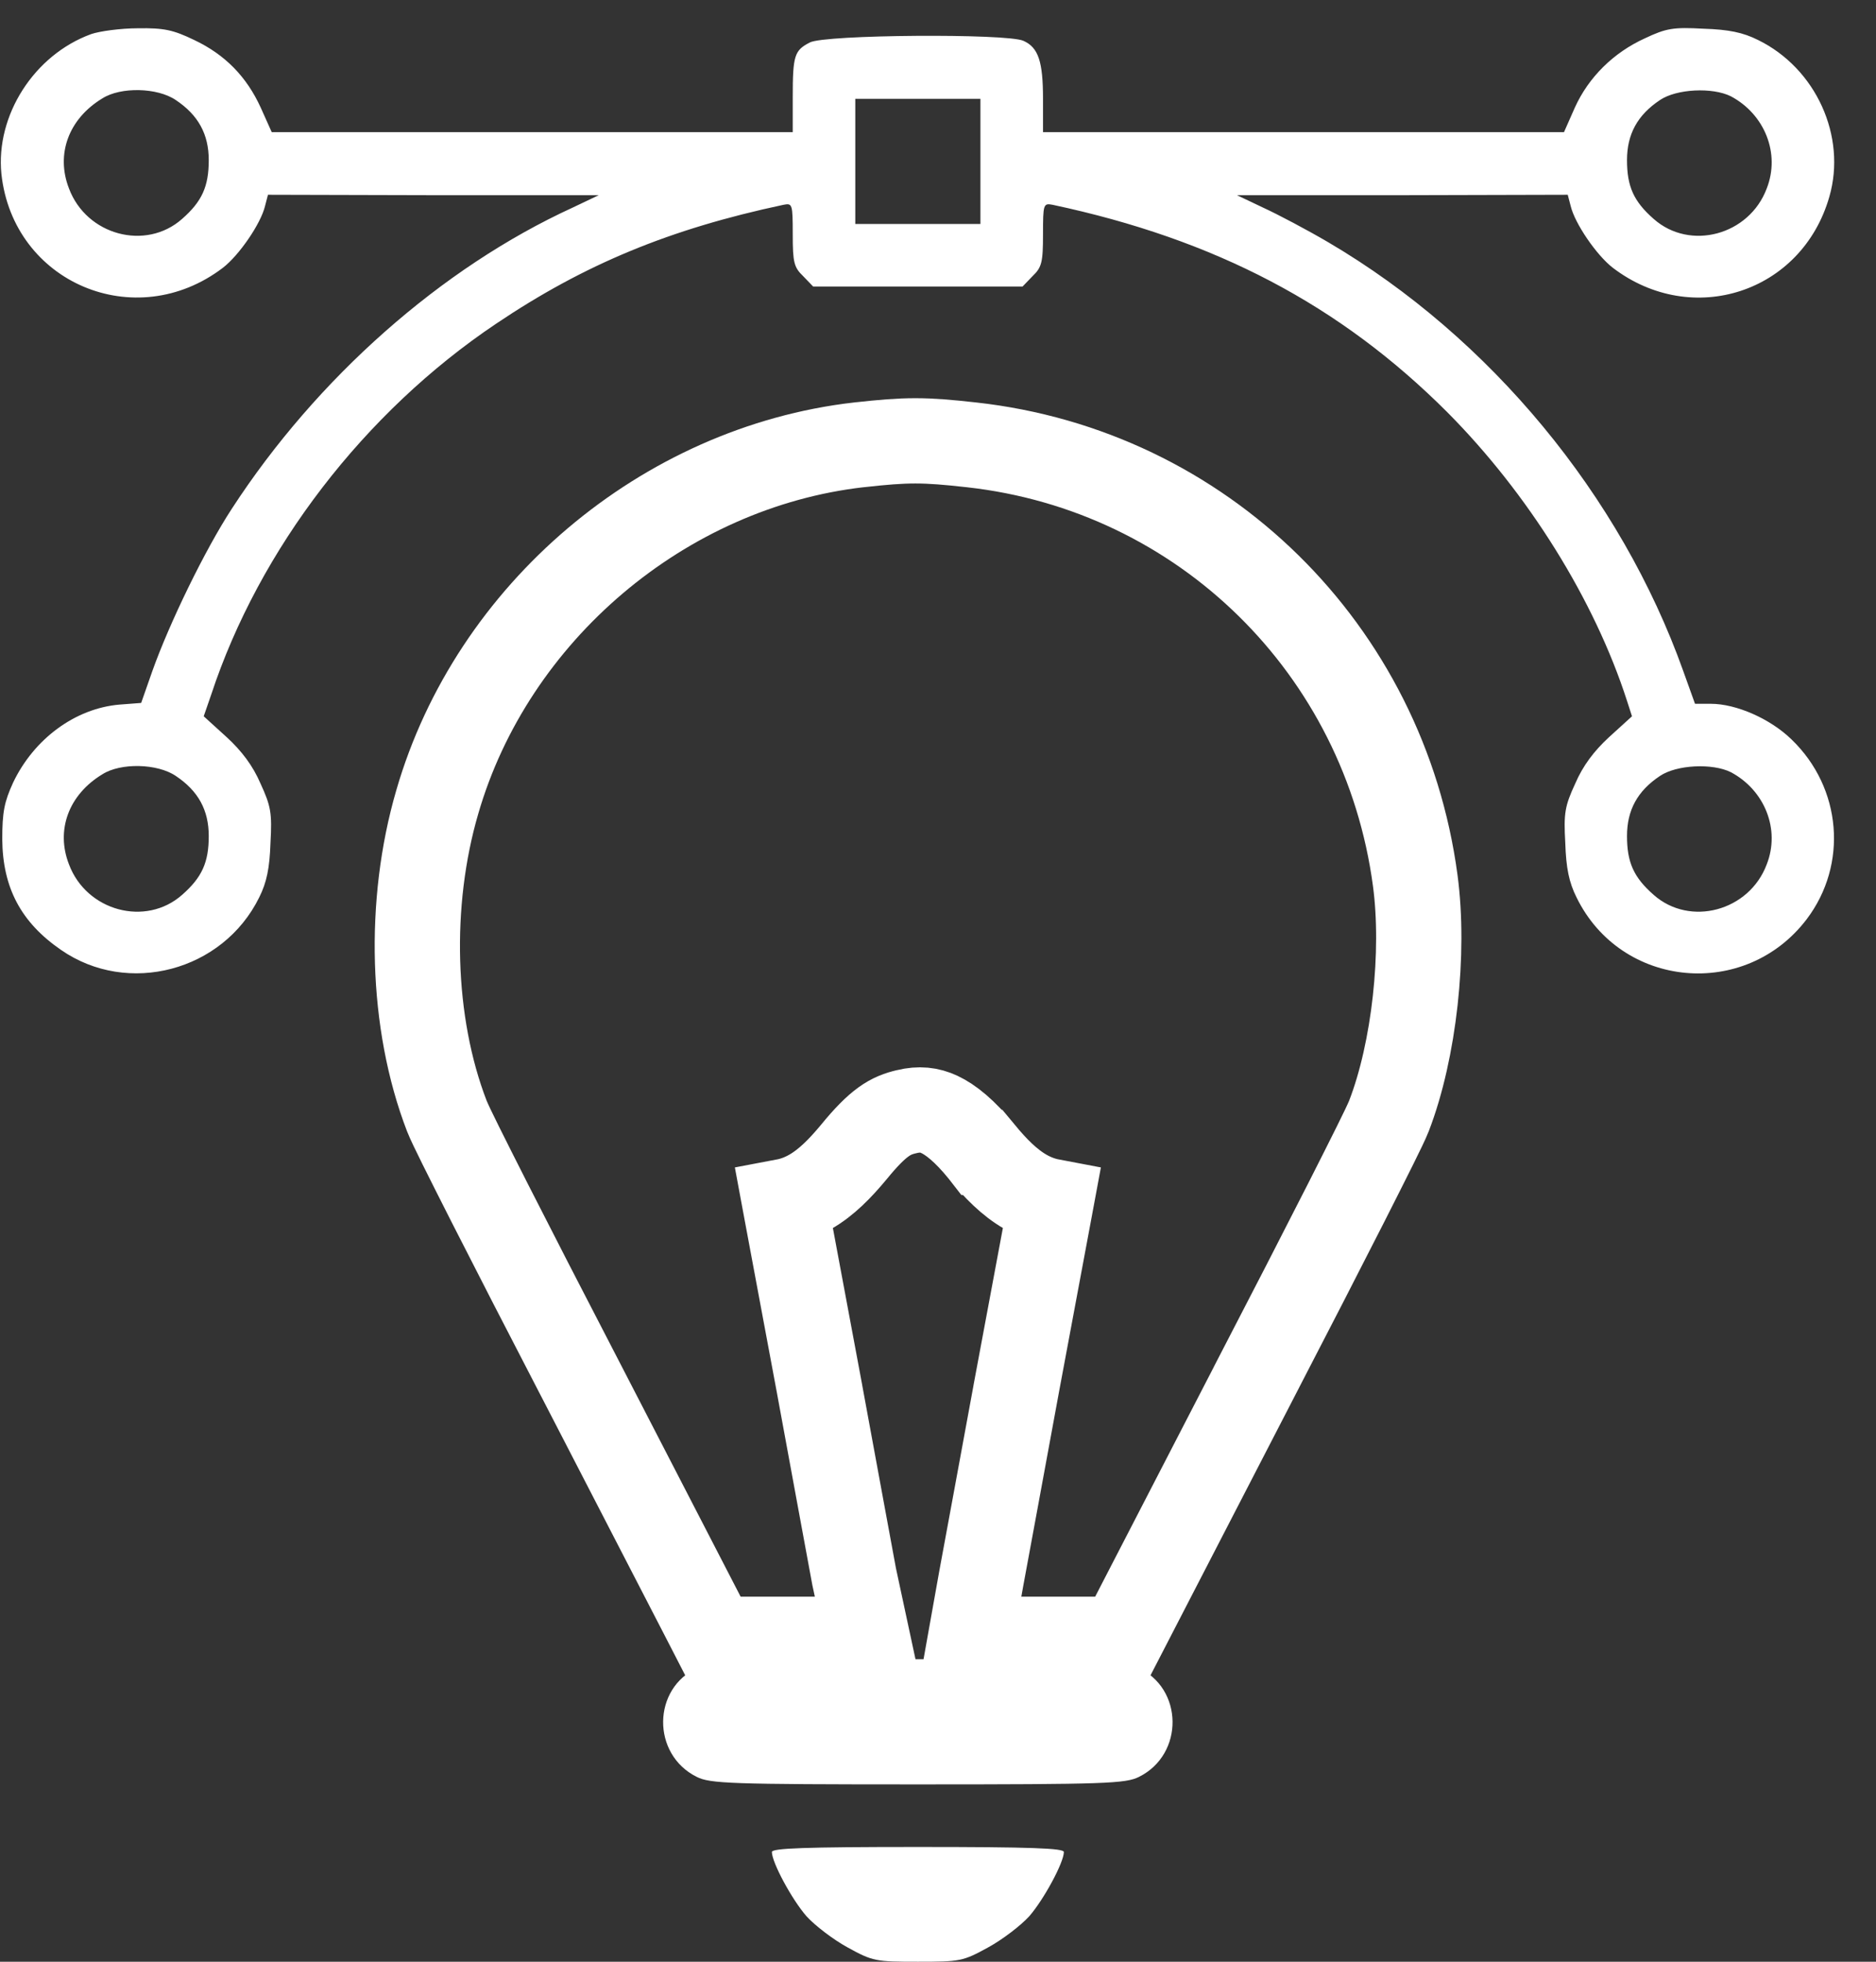
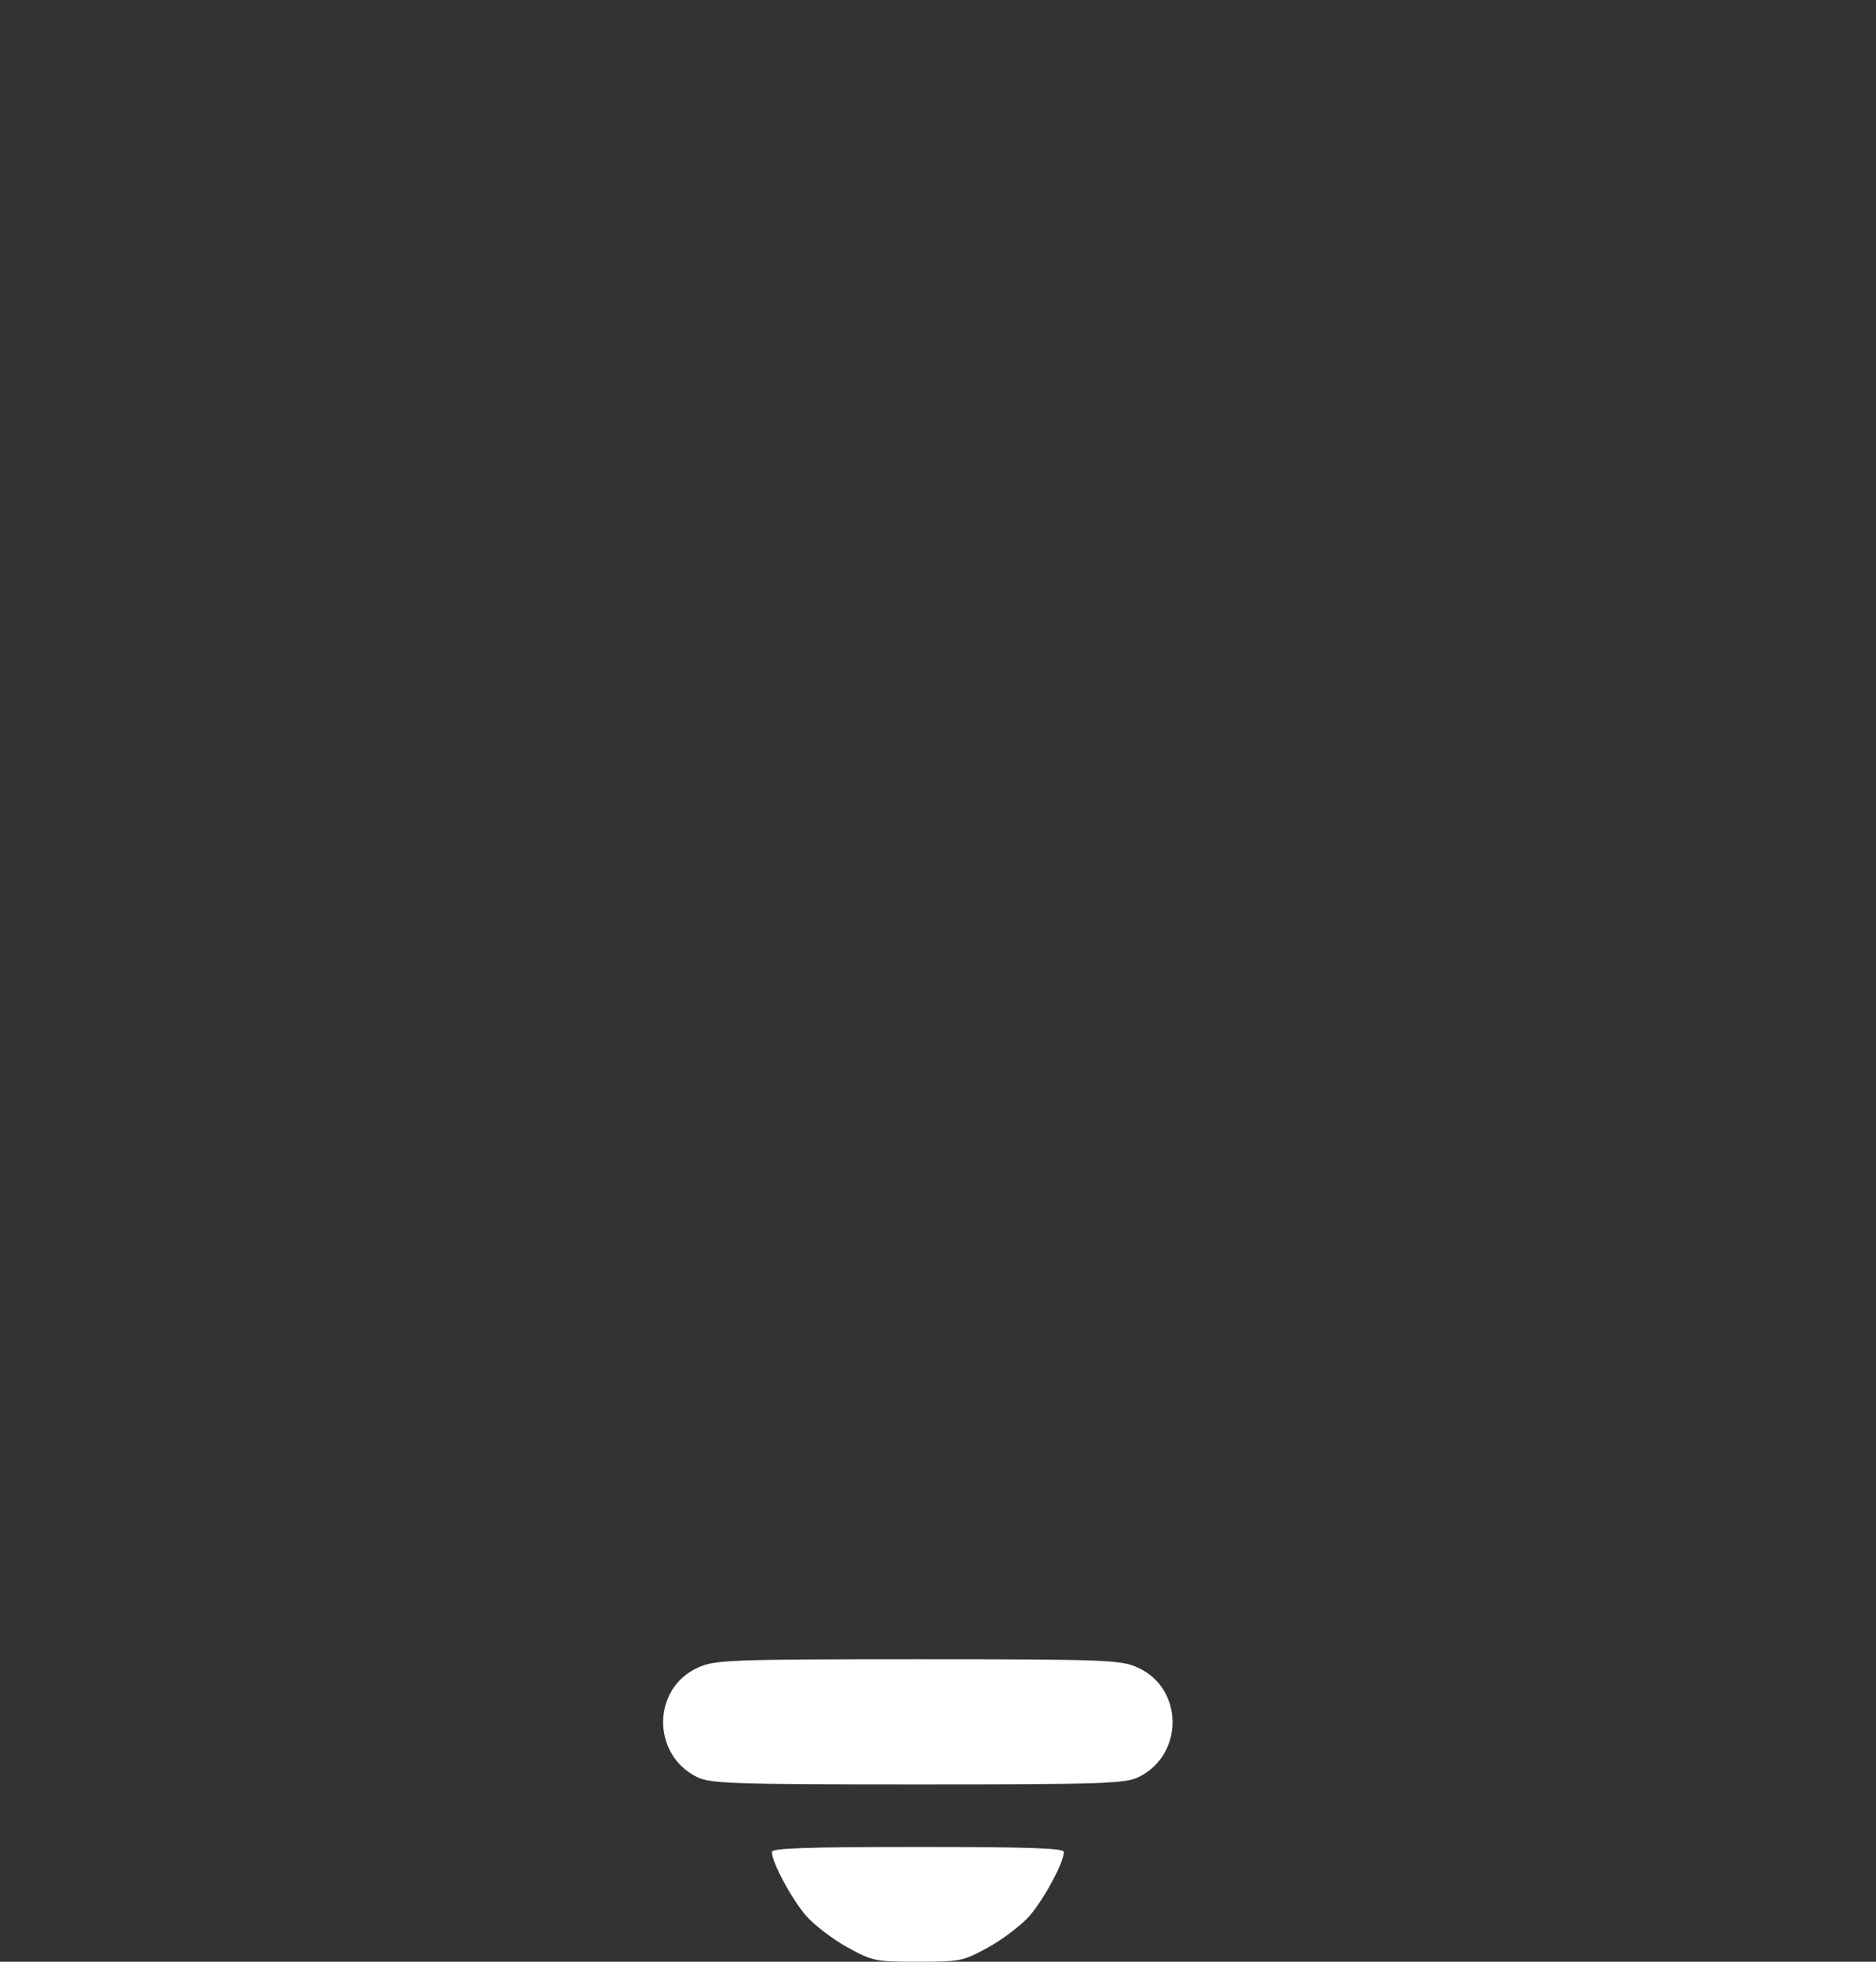
<svg xmlns="http://www.w3.org/2000/svg" width="44" height="46" viewBox="0 0 44 46" fill="none">
  <rect x="0" y="0" width="44" height="46" fill="#333333" stroke="none" />
-   <path d="M2.137 0.8C0.796 1.289 -0.104 2.708 0.033 4.078C0.307 6.631 3.174 7.844 5.228 6.279C5.61 5.985 6.119 5.242 6.216 4.831L6.285 4.567L10.169 4.577H14.043L13.427 4.87C10.355 6.279 7.43 8.862 5.434 11.934C4.808 12.893 3.976 14.605 3.575 15.73L3.311 16.483L2.802 16.522C1.765 16.61 0.796 17.325 0.307 18.352C0.102 18.802 0.053 19.037 0.053 19.682C0.063 20.817 0.493 21.629 1.432 22.275C2.998 23.361 5.228 22.774 6.08 21.042C6.256 20.69 6.324 20.357 6.344 19.761C6.383 19.066 6.353 18.9 6.109 18.371C5.933 17.96 5.669 17.608 5.316 17.285L4.778 16.796L4.954 16.287C6.08 12.873 8.545 9.664 11.637 7.59C13.701 6.201 15.707 5.369 18.377 4.802C18.583 4.762 18.593 4.782 18.593 5.496C18.593 6.152 18.622 6.269 18.837 6.475L19.072 6.719H21.528H23.983L24.218 6.475C24.433 6.269 24.463 6.152 24.463 5.496C24.463 4.782 24.473 4.762 24.688 4.802C28.503 5.614 31.429 7.15 33.943 9.664C35.841 11.572 37.397 14.067 38.16 16.434L38.277 16.796L37.739 17.285C37.387 17.608 37.123 17.96 36.947 18.371C36.702 18.9 36.673 19.066 36.712 19.761C36.731 20.357 36.8 20.69 36.976 21.042C38.023 23.185 40.938 23.449 42.377 21.551C43.345 20.269 43.198 18.479 42.024 17.344C41.525 16.855 40.723 16.503 40.126 16.503H39.755L39.481 15.74C38.013 11.621 34.951 7.913 31.155 5.682C30.656 5.389 29.971 5.027 29.628 4.87L29.012 4.577H32.886L36.77 4.567L36.839 4.831C36.937 5.242 37.446 5.985 37.827 6.279C39.686 7.697 42.259 6.866 42.905 4.616C43.316 3.197 42.592 1.602 41.232 0.937C40.88 0.761 40.547 0.692 39.95 0.673C39.246 0.634 39.079 0.663 38.581 0.898C37.847 1.231 37.26 1.808 36.937 2.522L36.682 3.099H30.568H24.463V2.317C24.463 1.446 24.355 1.113 24.003 0.957C23.621 0.781 19.336 0.81 18.994 0.996C18.632 1.182 18.593 1.299 18.593 2.277V3.099H12.488H6.373L6.119 2.532C5.786 1.798 5.277 1.279 4.553 0.937C4.064 0.702 3.849 0.653 3.232 0.663C2.831 0.663 2.332 0.732 2.137 0.8ZM4.123 2.346C4.651 2.698 4.896 3.148 4.896 3.755C4.896 4.371 4.739 4.723 4.27 5.134C3.418 5.888 2.029 5.516 1.618 4.42C1.305 3.618 1.608 2.786 2.401 2.307C2.831 2.033 3.692 2.052 4.123 2.346ZM40.596 2.258C41.388 2.679 41.76 3.598 41.437 4.42C41.026 5.516 39.637 5.888 38.786 5.134C38.316 4.723 38.16 4.371 38.16 3.755C38.16 3.148 38.404 2.698 38.933 2.346C39.324 2.082 40.165 2.043 40.596 2.258ZM22.995 3.784V5.252H21.528H20.06V3.784V2.317H21.528H22.995V3.784ZM4.123 18.195C4.651 18.547 4.896 18.997 4.896 19.604C4.896 20.22 4.739 20.573 4.27 20.984C3.418 21.737 2.029 21.365 1.618 20.269C1.305 19.467 1.608 18.636 2.401 18.156C2.831 17.882 3.692 17.902 4.123 18.195ZM40.596 18.107C41.388 18.528 41.76 19.448 41.437 20.269C41.026 21.365 39.637 21.737 38.786 20.984C38.316 20.573 38.16 20.22 38.16 19.604C38.16 18.997 38.404 18.547 38.933 18.195C39.324 17.931 40.165 17.892 40.596 18.107Z" fill="white" />
-   <path d="M20.142 10.431L20.146 10.431C21.275 10.306 21.663 10.306 22.784 10.431C28.204 11.03 32.468 15.224 33.193 20.645L33.193 20.645C33.42 22.338 33.17 24.631 32.577 26.167C32.529 26.291 32.397 26.561 32.249 26.86C32.08 27.2 31.848 27.661 31.57 28.209C31.013 29.305 30.268 30.755 29.47 32.293C29.47 32.294 29.47 32.294 29.47 32.294L26.575 37.898L26.295 38.44H25.686H24.815H23.954H22.76L22.97 37.264L23.019 36.99L23.021 36.98L23.023 36.969C23.038 36.891 23.163 36.217 23.345 35.225C23.482 34.483 23.651 33.562 23.832 32.581L23.832 32.579L24.605 28.441L24.655 28.172C24.454 28.134 24.254 28.061 24.056 27.949C23.672 27.731 23.345 27.392 23.039 27.023L23.038 27.023L23.031 27.014C22.623 26.511 22.294 26.254 22.031 26.131C21.796 26.022 21.564 25.996 21.268 26.066L21.265 26.067C20.89 26.154 20.605 26.304 20.023 27.017L20.023 27.017L20.018 27.023C19.711 27.392 19.384 27.731 19 27.949C18.802 28.061 18.602 28.134 18.401 28.172L18.451 28.441L19.224 32.579L19.224 32.581C19.405 33.562 19.575 34.482 19.711 35.225C19.89 36.196 20.013 36.863 20.032 36.964L20.089 37.23L20.349 38.44H19.112H18.241H17.37H16.761L16.482 37.898L13.587 32.294C13.586 32.294 13.586 32.294 13.586 32.293C12.788 30.755 12.043 29.305 11.486 28.209C11.208 27.661 10.976 27.2 10.807 26.86C10.659 26.561 10.527 26.29 10.479 26.166C9.641 23.99 9.564 21.172 10.256 18.806C11.542 14.361 15.563 10.957 20.142 10.431Z" stroke="white" stroke-width="2" />
  <path d="M16.372 39.102C15.295 39.582 15.276 41.137 16.342 41.666C16.655 41.822 17.115 41.842 21.527 41.842C25.94 41.842 26.4 41.822 26.713 41.666C27.779 41.137 27.759 39.582 26.683 39.102C26.292 38.926 25.998 38.907 21.527 38.907C17.056 38.907 16.763 38.926 16.372 39.102Z" fill="white" />
  <path d="M18.104 43.427C18.104 43.672 18.573 44.542 18.916 44.934C19.111 45.149 19.542 45.481 19.884 45.667C20.471 45.99 20.54 46 21.528 46C22.516 46 22.584 45.99 23.171 45.667C23.514 45.481 23.944 45.149 24.14 44.934C24.482 44.542 24.952 43.672 24.952 43.427C24.952 43.339 24.199 43.309 21.528 43.309C18.857 43.309 18.104 43.339 18.104 43.427Z" fill="white" />
</svg>